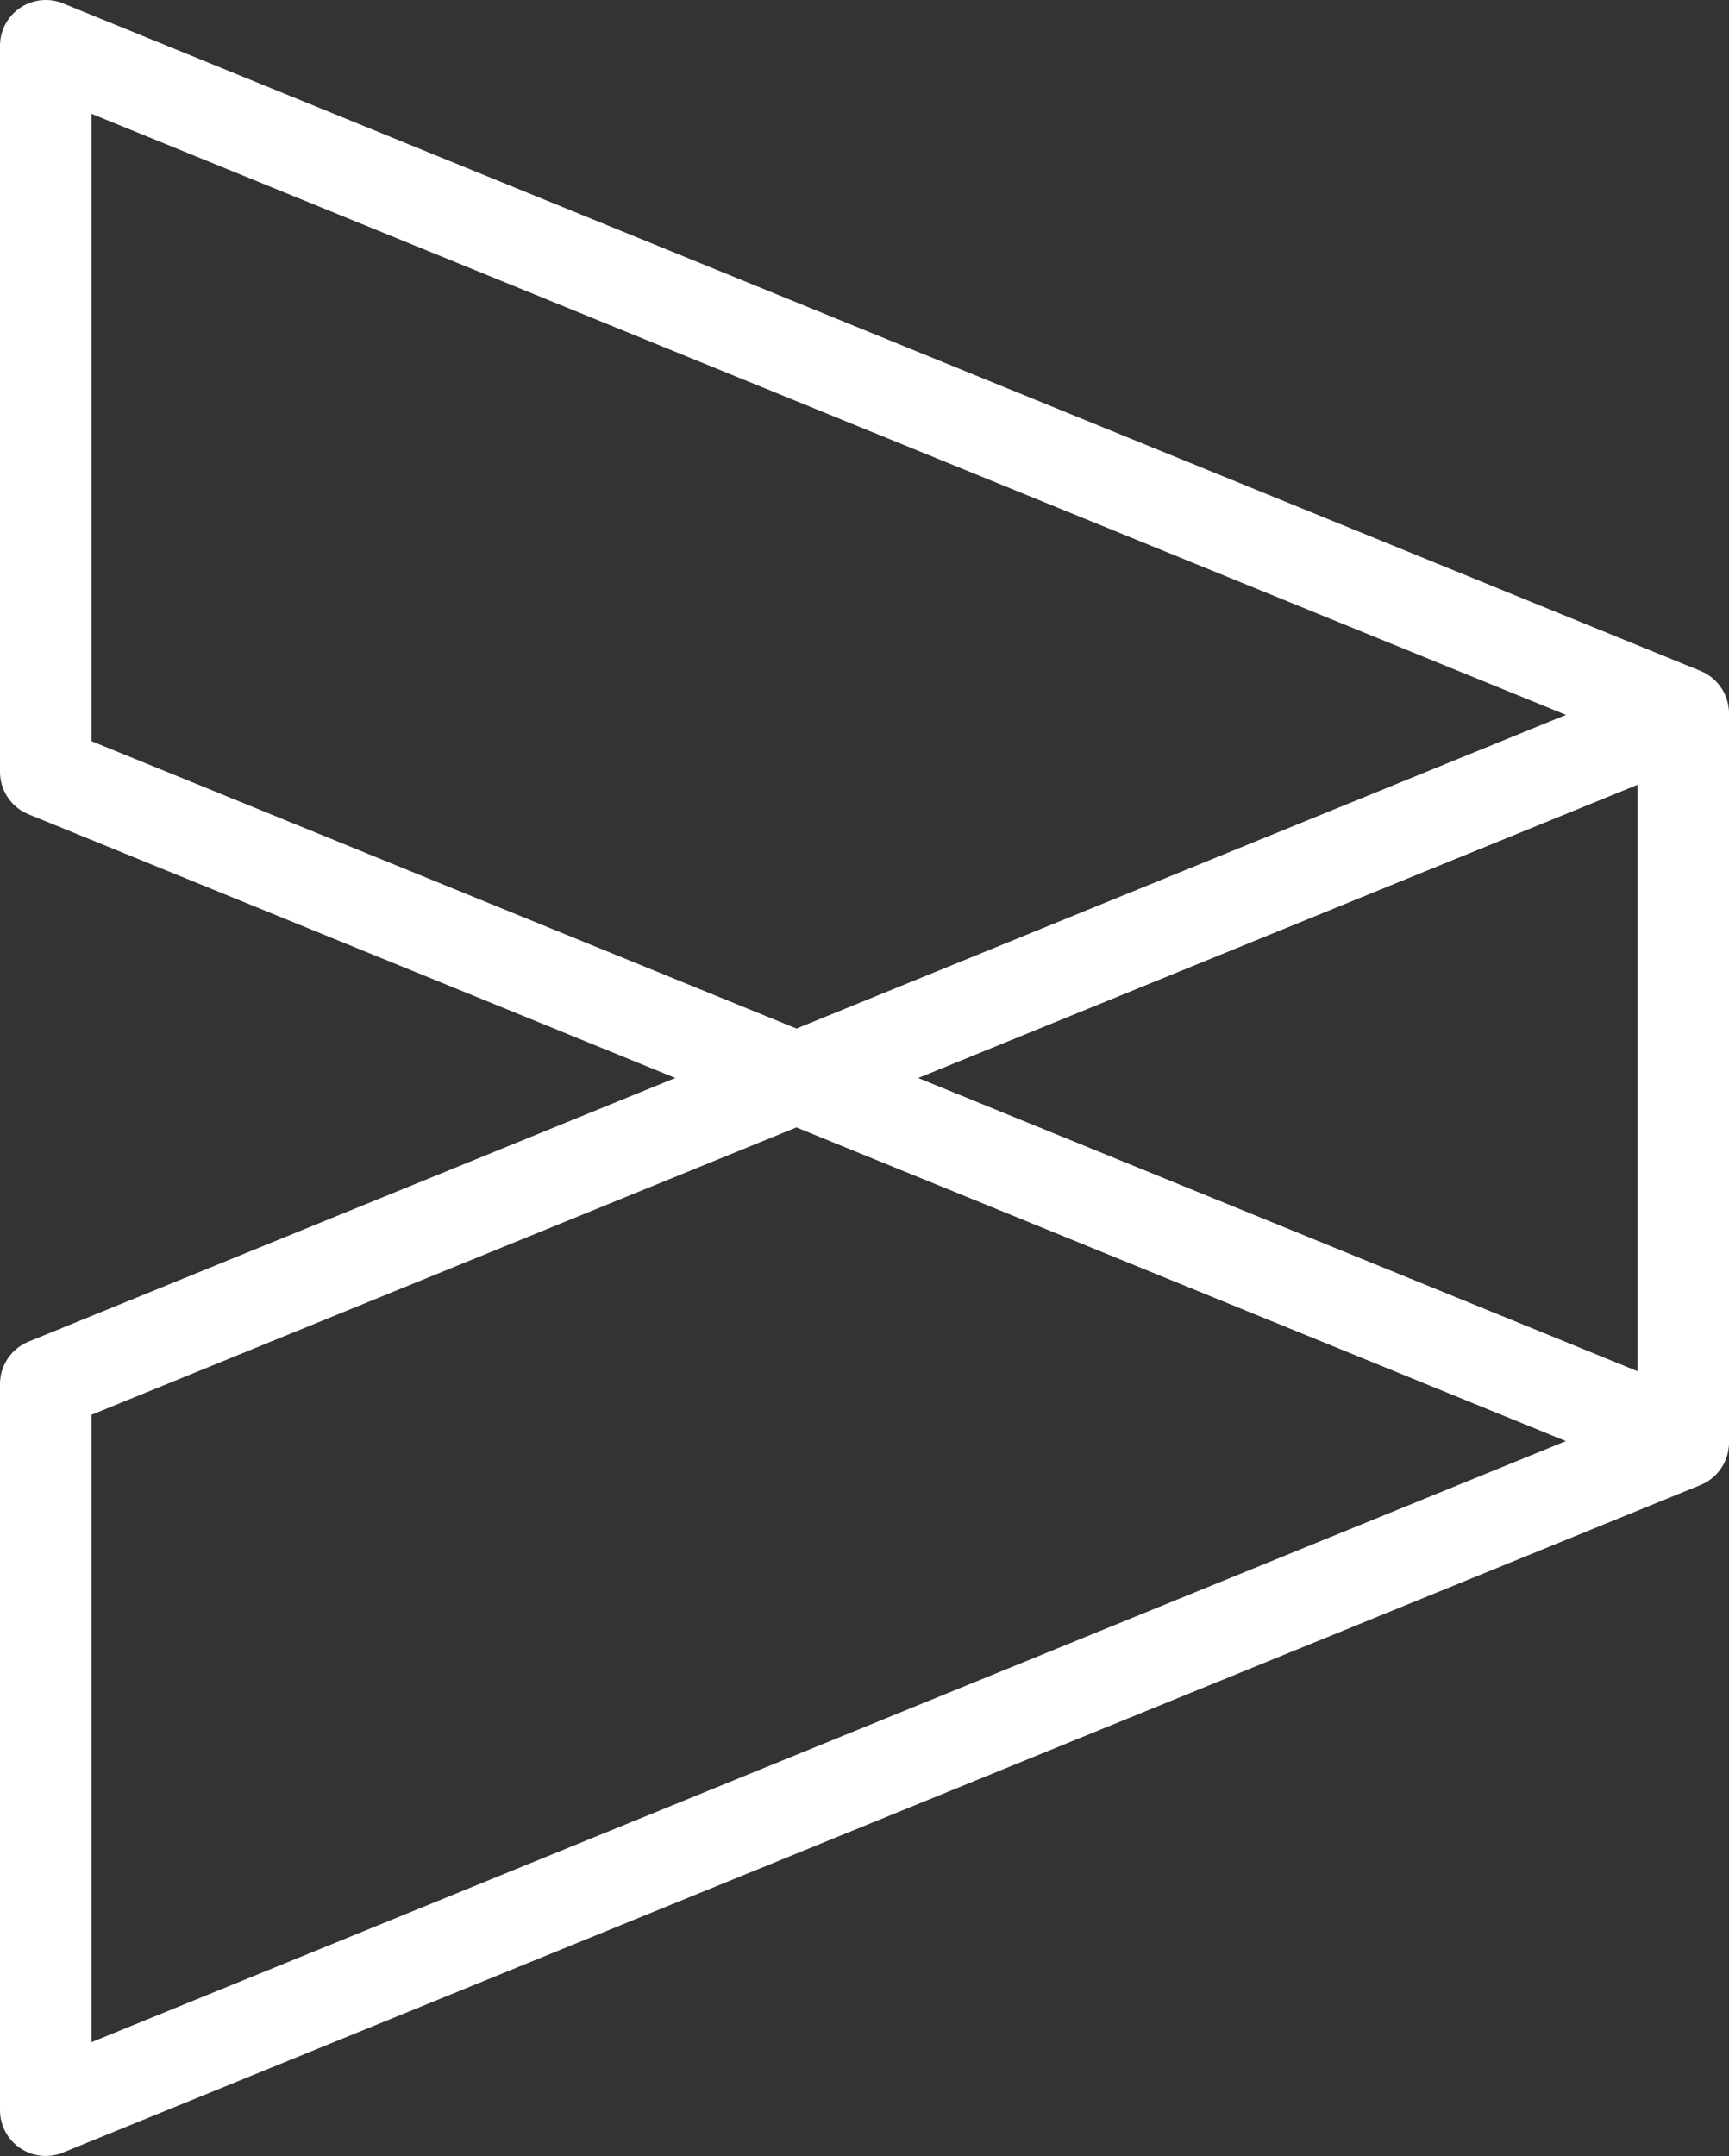
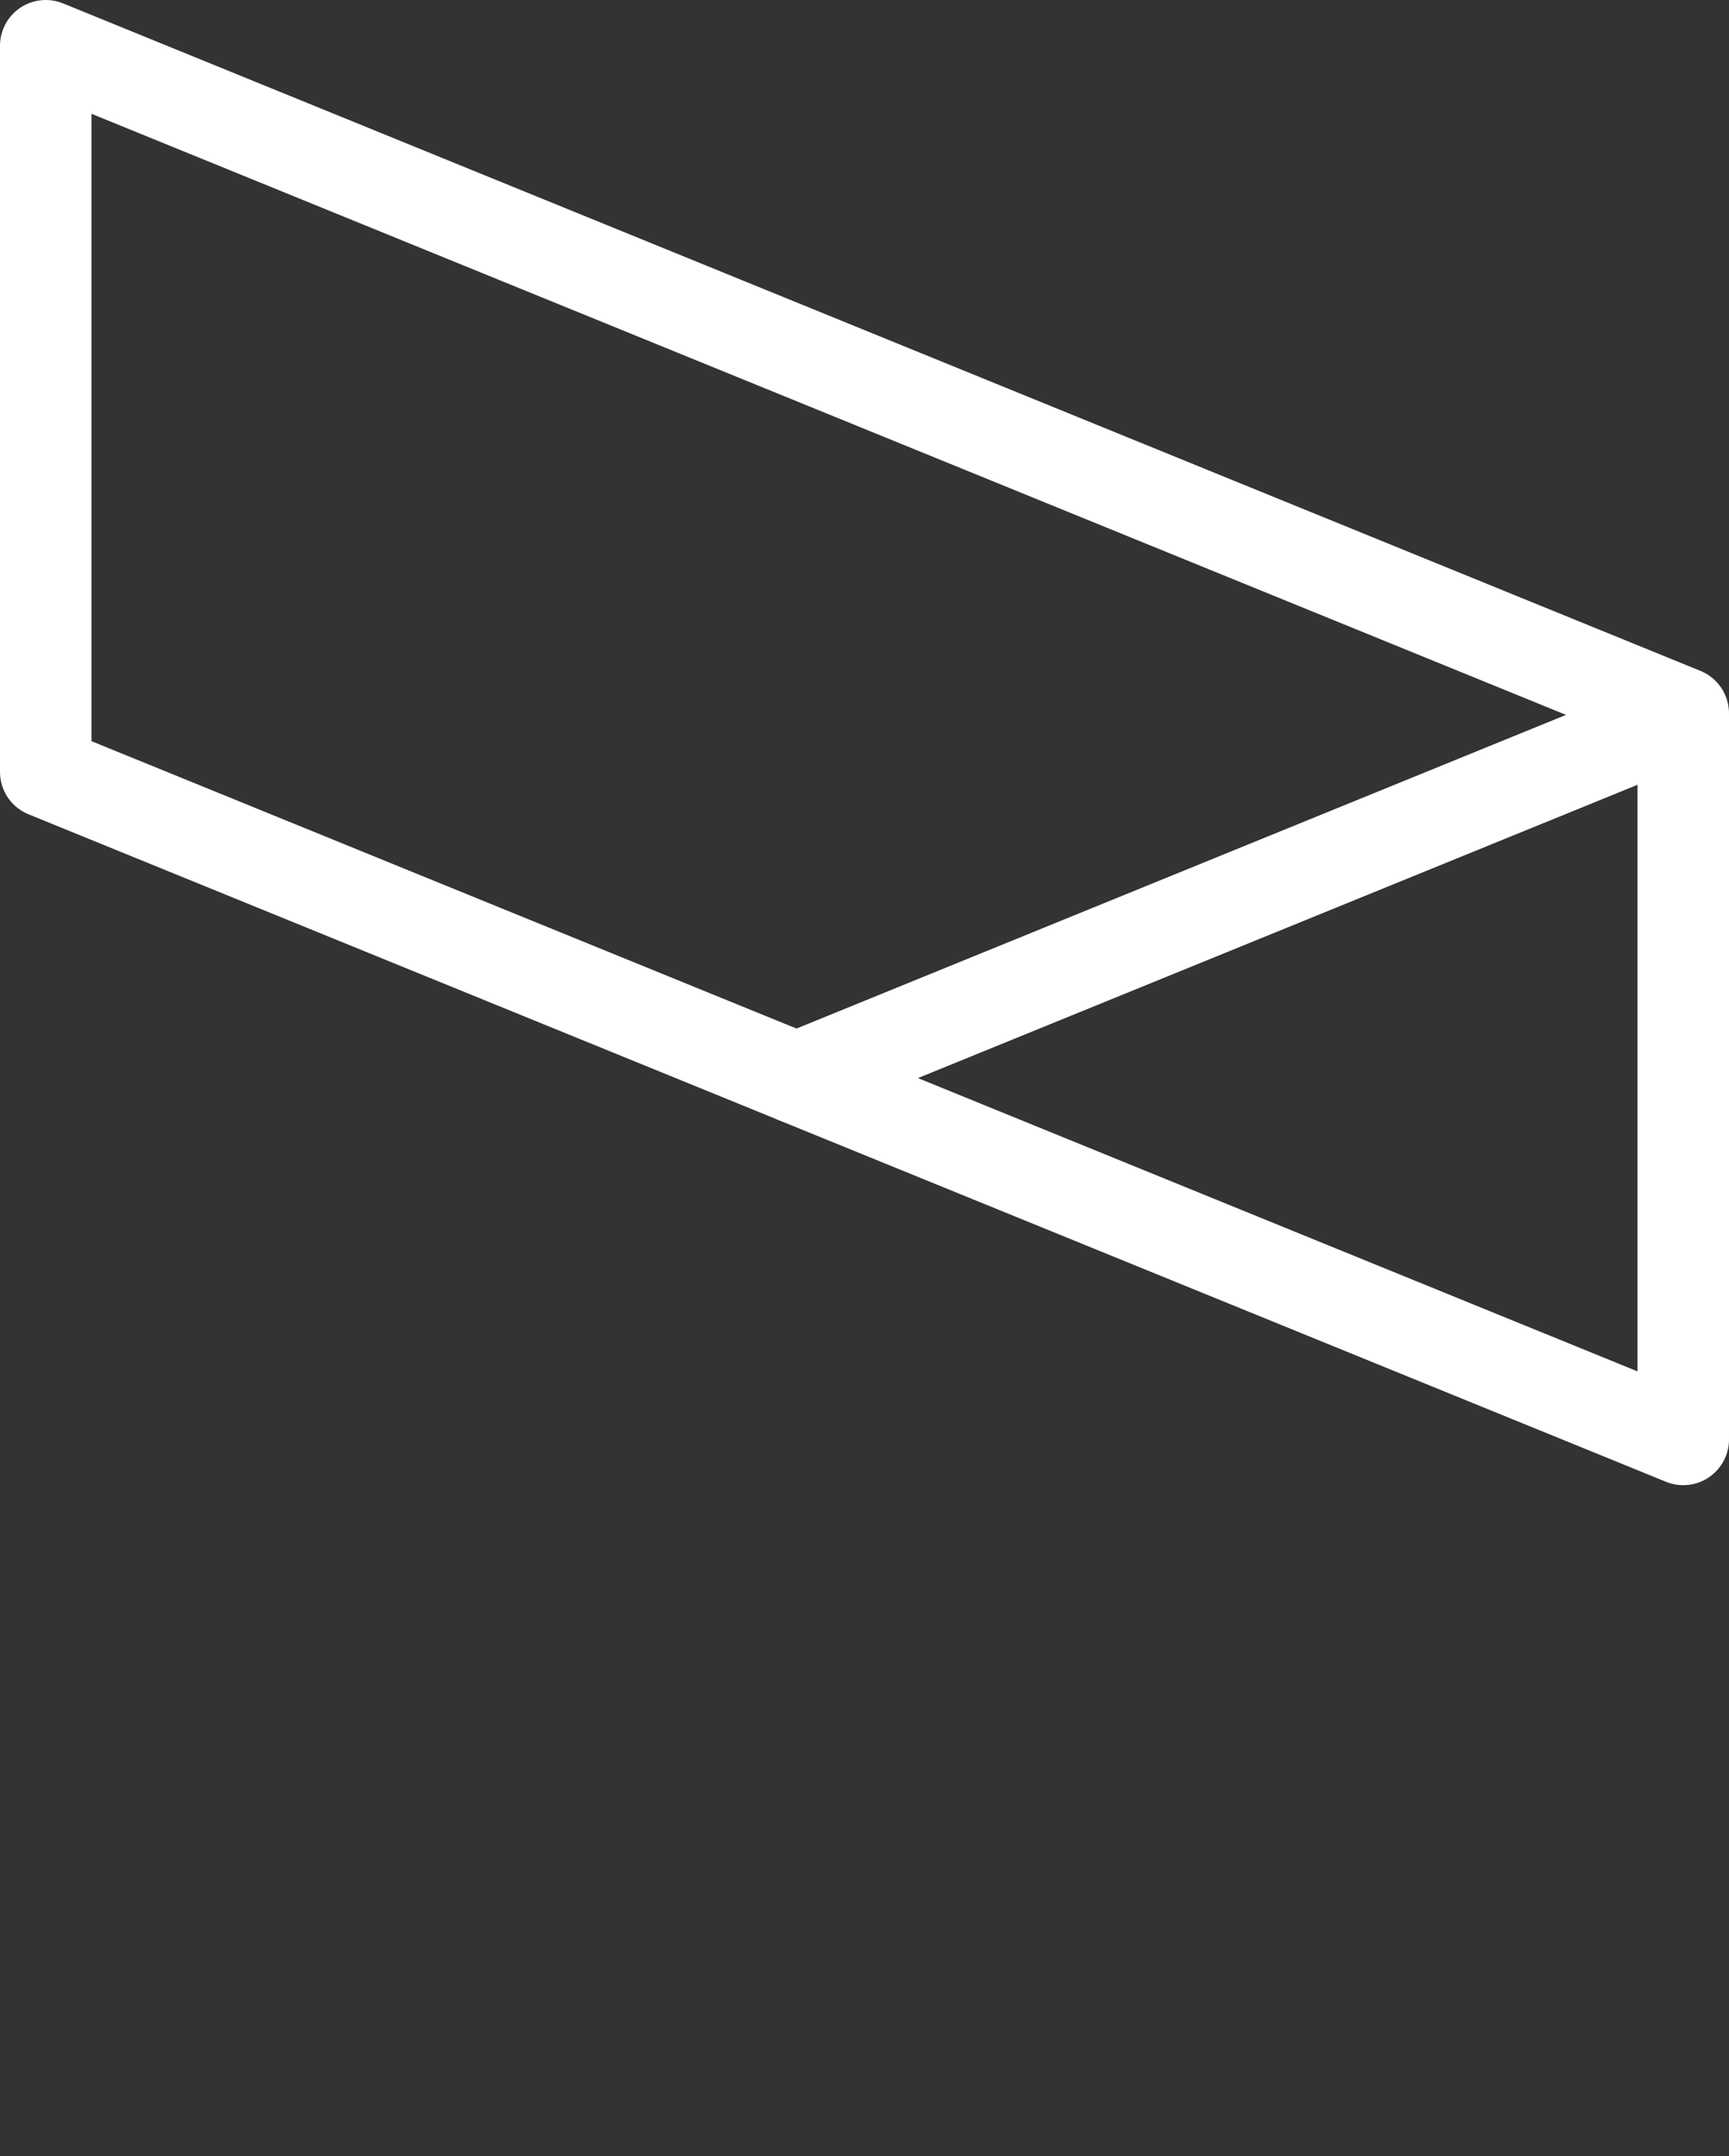
<svg xmlns="http://www.w3.org/2000/svg" width="37.801" height="47.13" viewBox="0 0 37.801 47.13">
  <rect x="0" y="0" width="37.801" height="47.13" fill="#333333" stroke="none" />
  <g id="Group_1822" data-name="Group 1822" transform="translate(1 1)">
-     <path id="Path_924" data-name="Path 924" d="M219,2270.459v15.874l35.8-14.592v-.073l-19.384-7.9Z" transform="translate(-219 -2241.204)" fill="none" stroke="#fff" stroke-linejoin="round" stroke-miterlimit="10" stroke-width="2" />
    <path id="Path_925" data-name="Path 925" d="M219,2248.509v15.874l16.416,6.691,19.384-7.9v-.073Z" transform="translate(-219 -2248.509)" fill="none" stroke="#fff" stroke-linejoin="round" stroke-miterlimit="10" stroke-width="2" />
    <path id="Path_926" data-name="Path 926" d="M249.362,2274.227v-15.8l-19.384,7.9Z" transform="translate(-213.561 -2243.761)" fill="none" stroke="#fff" stroke-linejoin="round" stroke-miterlimit="10" stroke-width="2" />
  </g>
</svg>